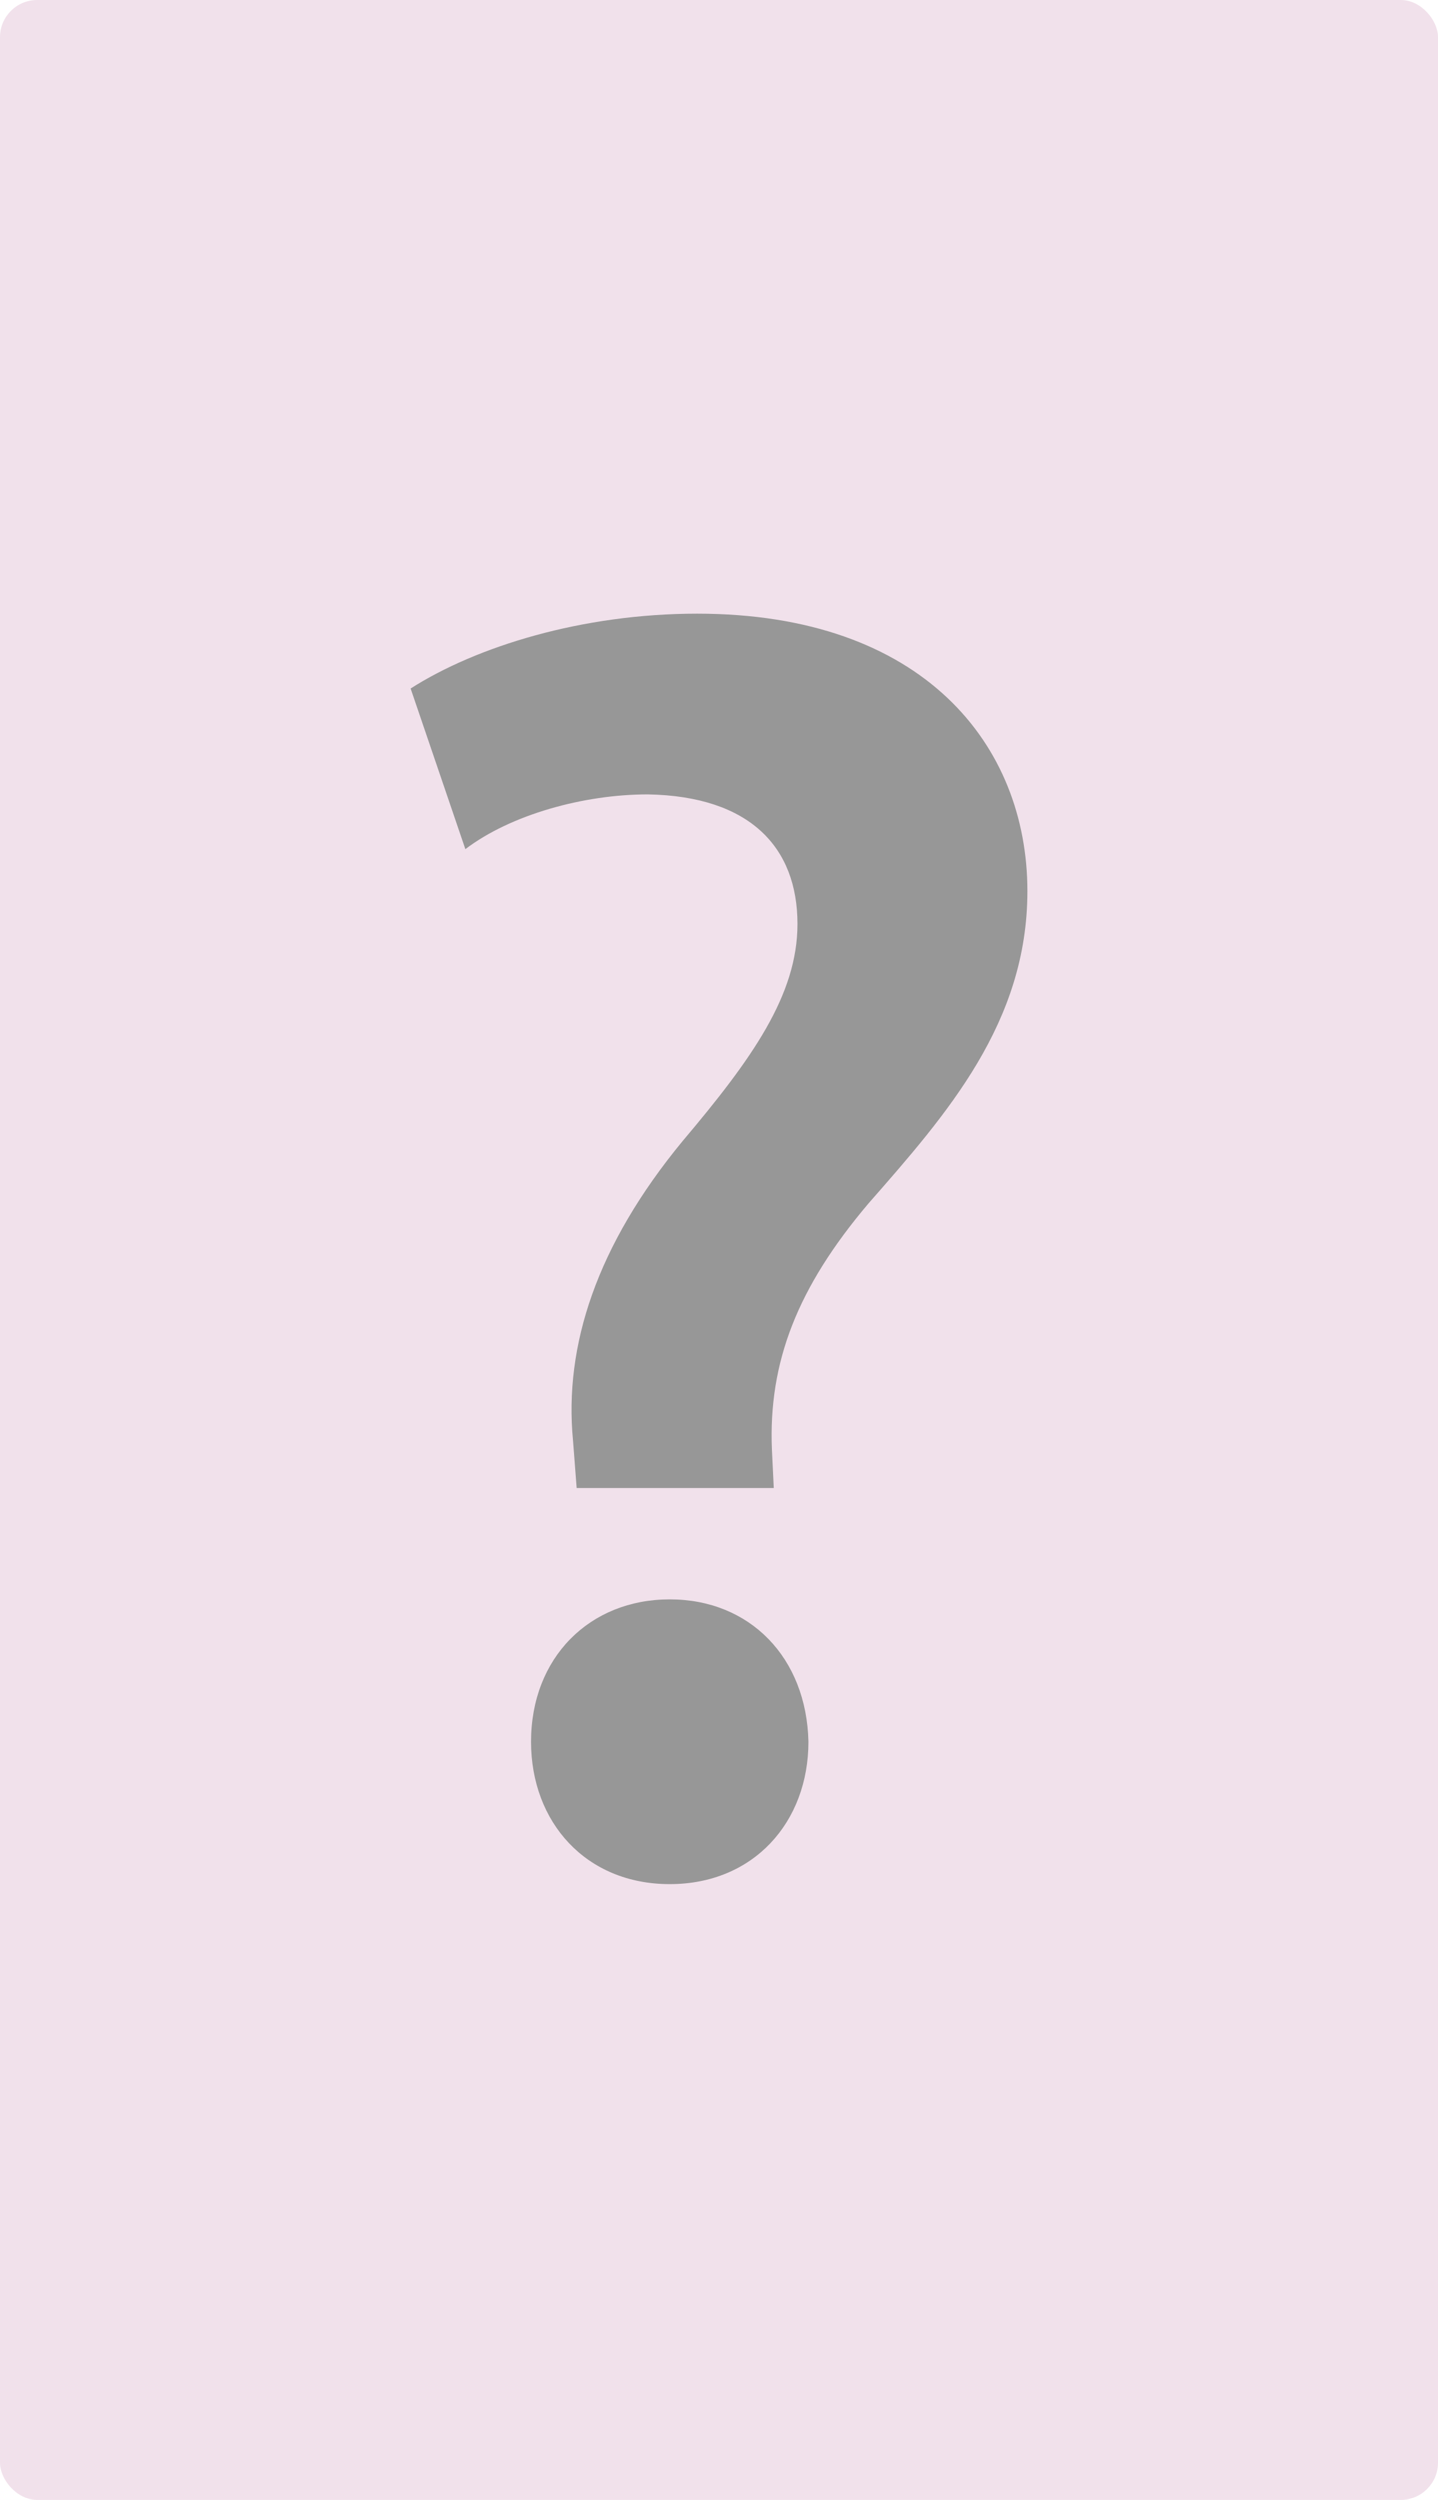
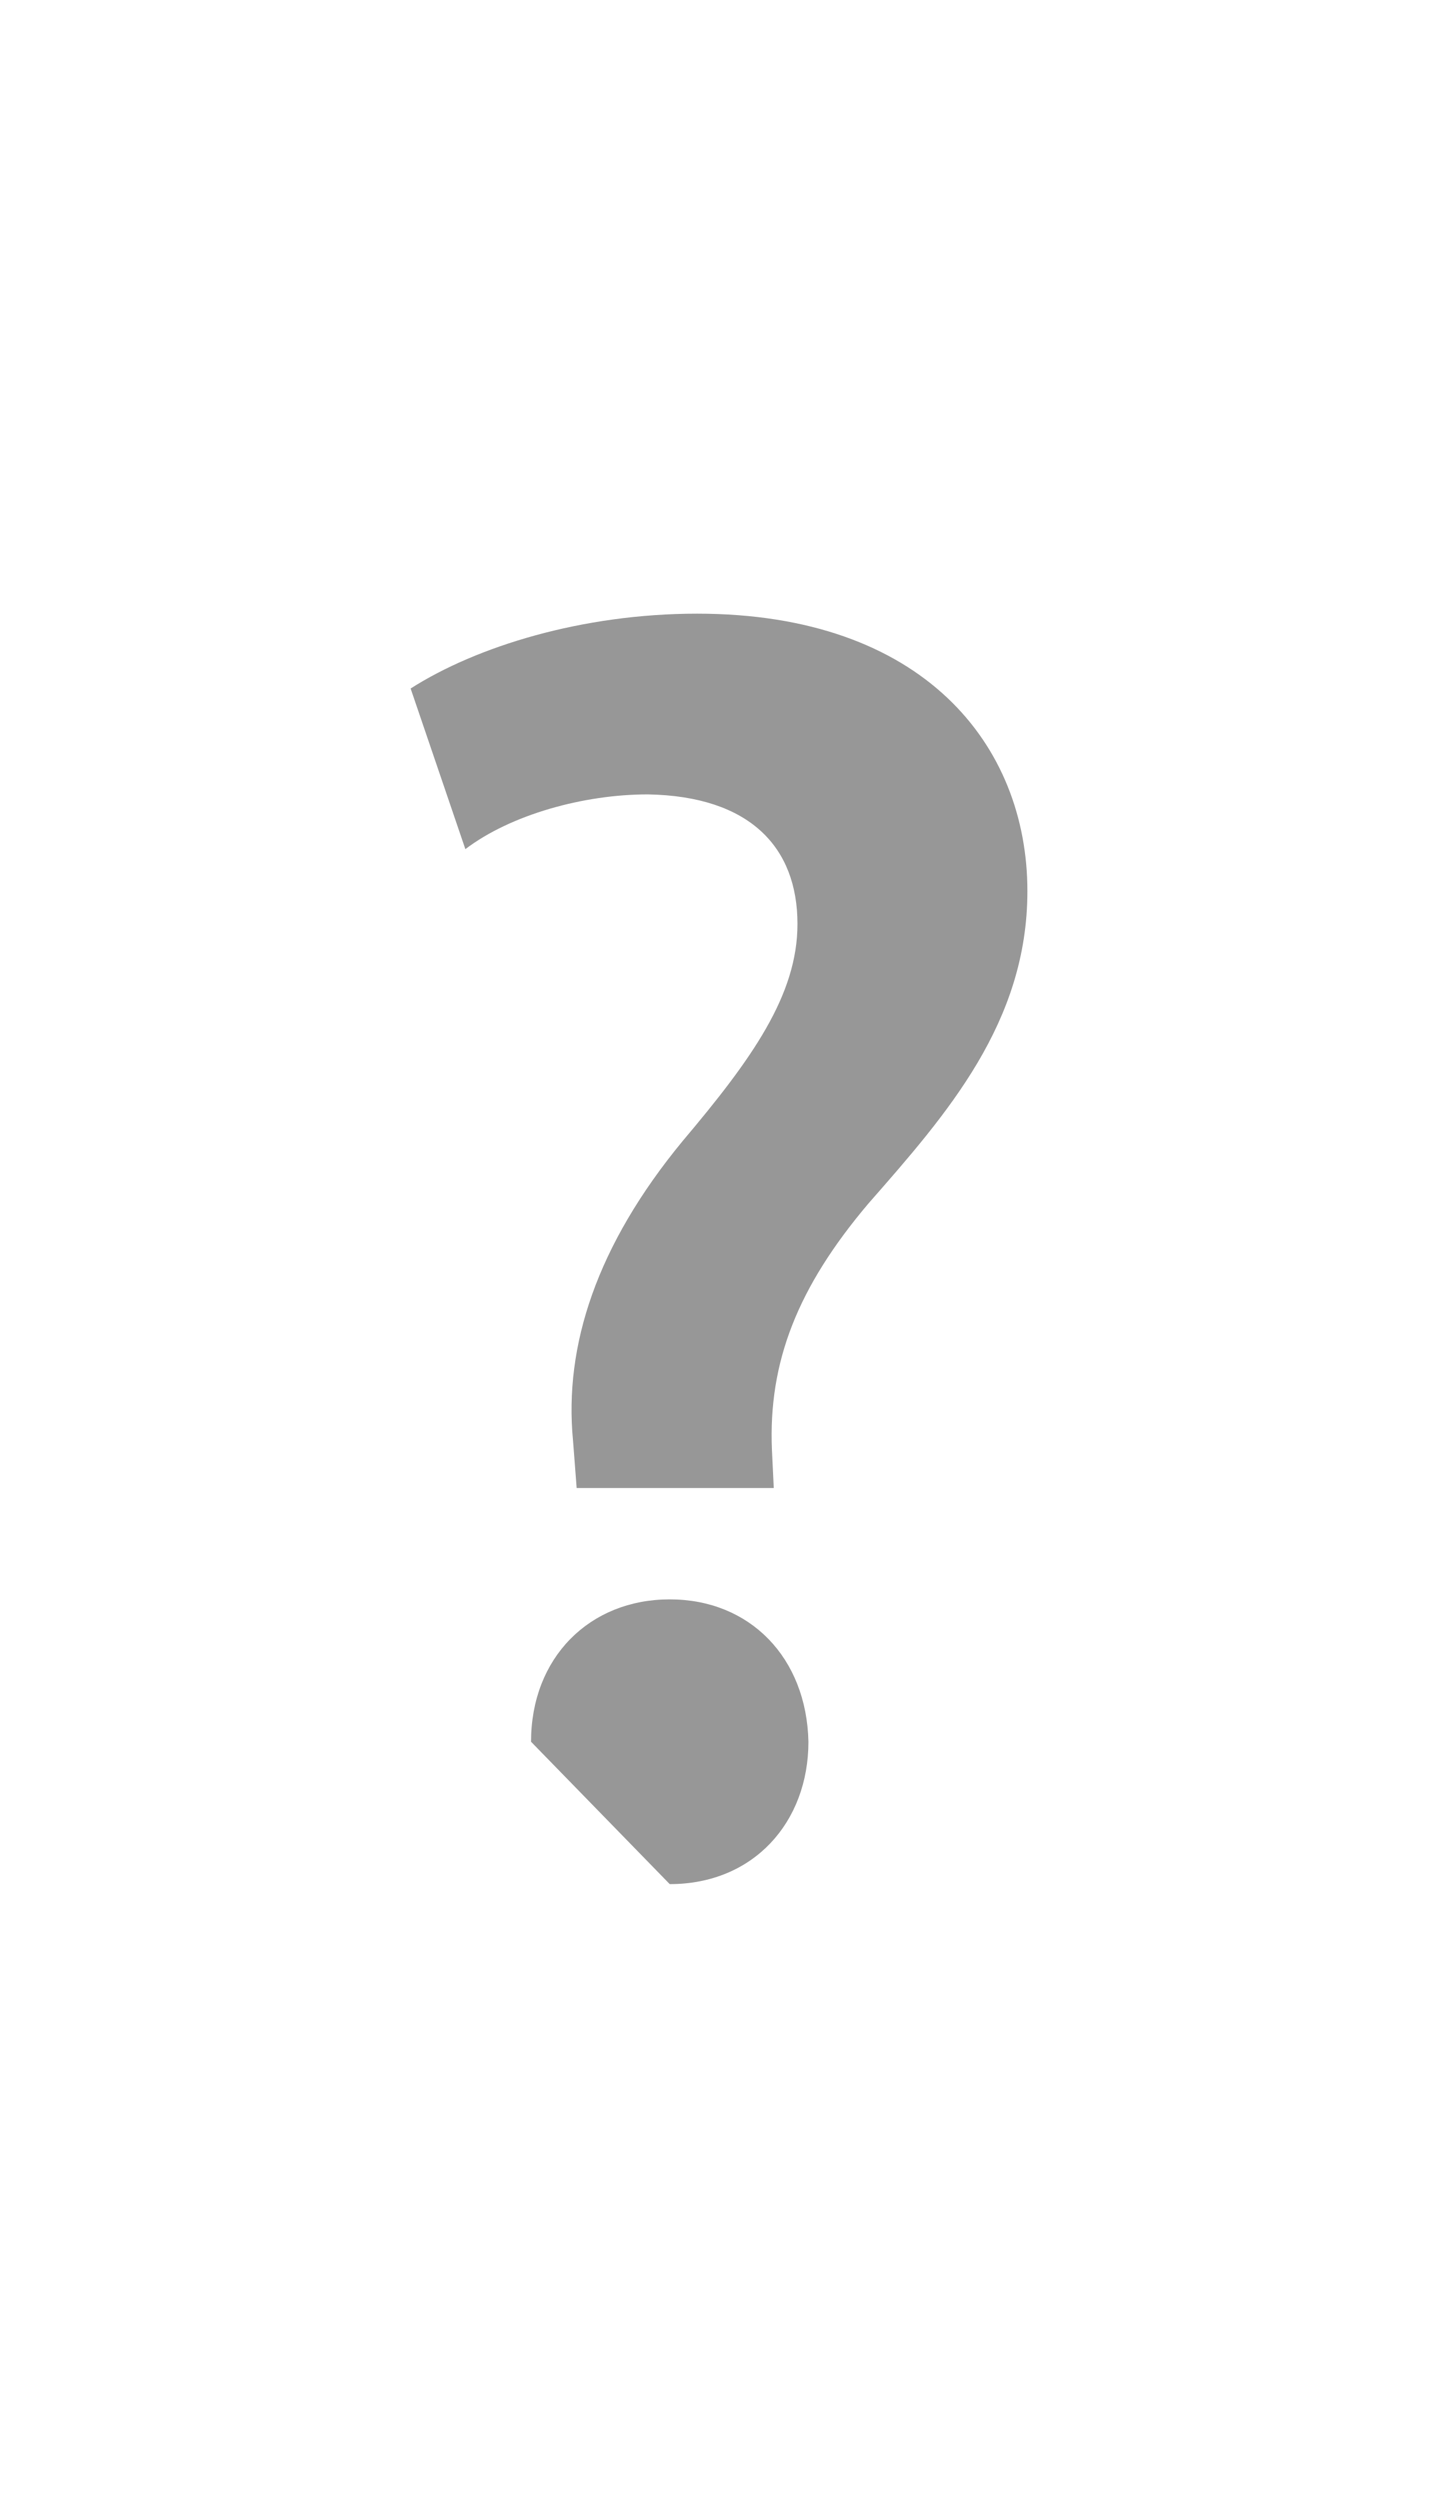
<svg xmlns="http://www.w3.org/2000/svg" id="Layer_2" viewBox="0 0 580 1008">
  <defs>
    <style>.cls-1{fill:#979797;}.cls-2{fill:#f1e1eb;}</style>
  </defs>
  <g id="Layer_1-2">
-     <rect class="cls-2" width="580" height="1008" rx="15" ry="15" />
-     <path class="cls-1" d="m232.59,600l-1.47-19.14c-3.68-38.27,9.57-78.75,44.16-120.71,27.97-33.12,46.37-58.88,46.37-87.58,0-30.91-19.14-51.52-60.35-52.26-25.76,0-55.2,8.1-73.6,22.08l-22.08-64.77c26.5-16.93,69.18-30.18,115.55-30.18,91.27,0,133.22,52.99,133.22,111.87,0,52.99-32.38,89.79-64.03,125.86-28.71,33.86-40.48,64.03-39.01,99.36l.74,15.46h-79.49Zm-18.4,102.3c0-33.86,23.55-57.41,55.94-57.41s55.2,23.55,55.94,57.41c0,32.38-22.08,57.41-55.94,57.41s-55.94-25.02-55.94-57.41Z" />
+     <path class="cls-1" d="m232.59,600l-1.47-19.14c-3.68-38.27,9.57-78.75,44.16-120.71,27.97-33.12,46.37-58.88,46.37-87.58,0-30.91-19.14-51.52-60.35-52.26-25.76,0-55.2,8.1-73.6,22.08l-22.08-64.77c26.5-16.93,69.18-30.18,115.55-30.18,91.27,0,133.22,52.99,133.22,111.87,0,52.99-32.38,89.79-64.03,125.86-28.71,33.86-40.48,64.03-39.01,99.36l.74,15.46h-79.49Zm-18.4,102.3c0-33.86,23.55-57.41,55.94-57.41s55.2,23.55,55.94,57.41c0,32.38-22.08,57.41-55.94,57.41Z" />
  </g>
</svg>